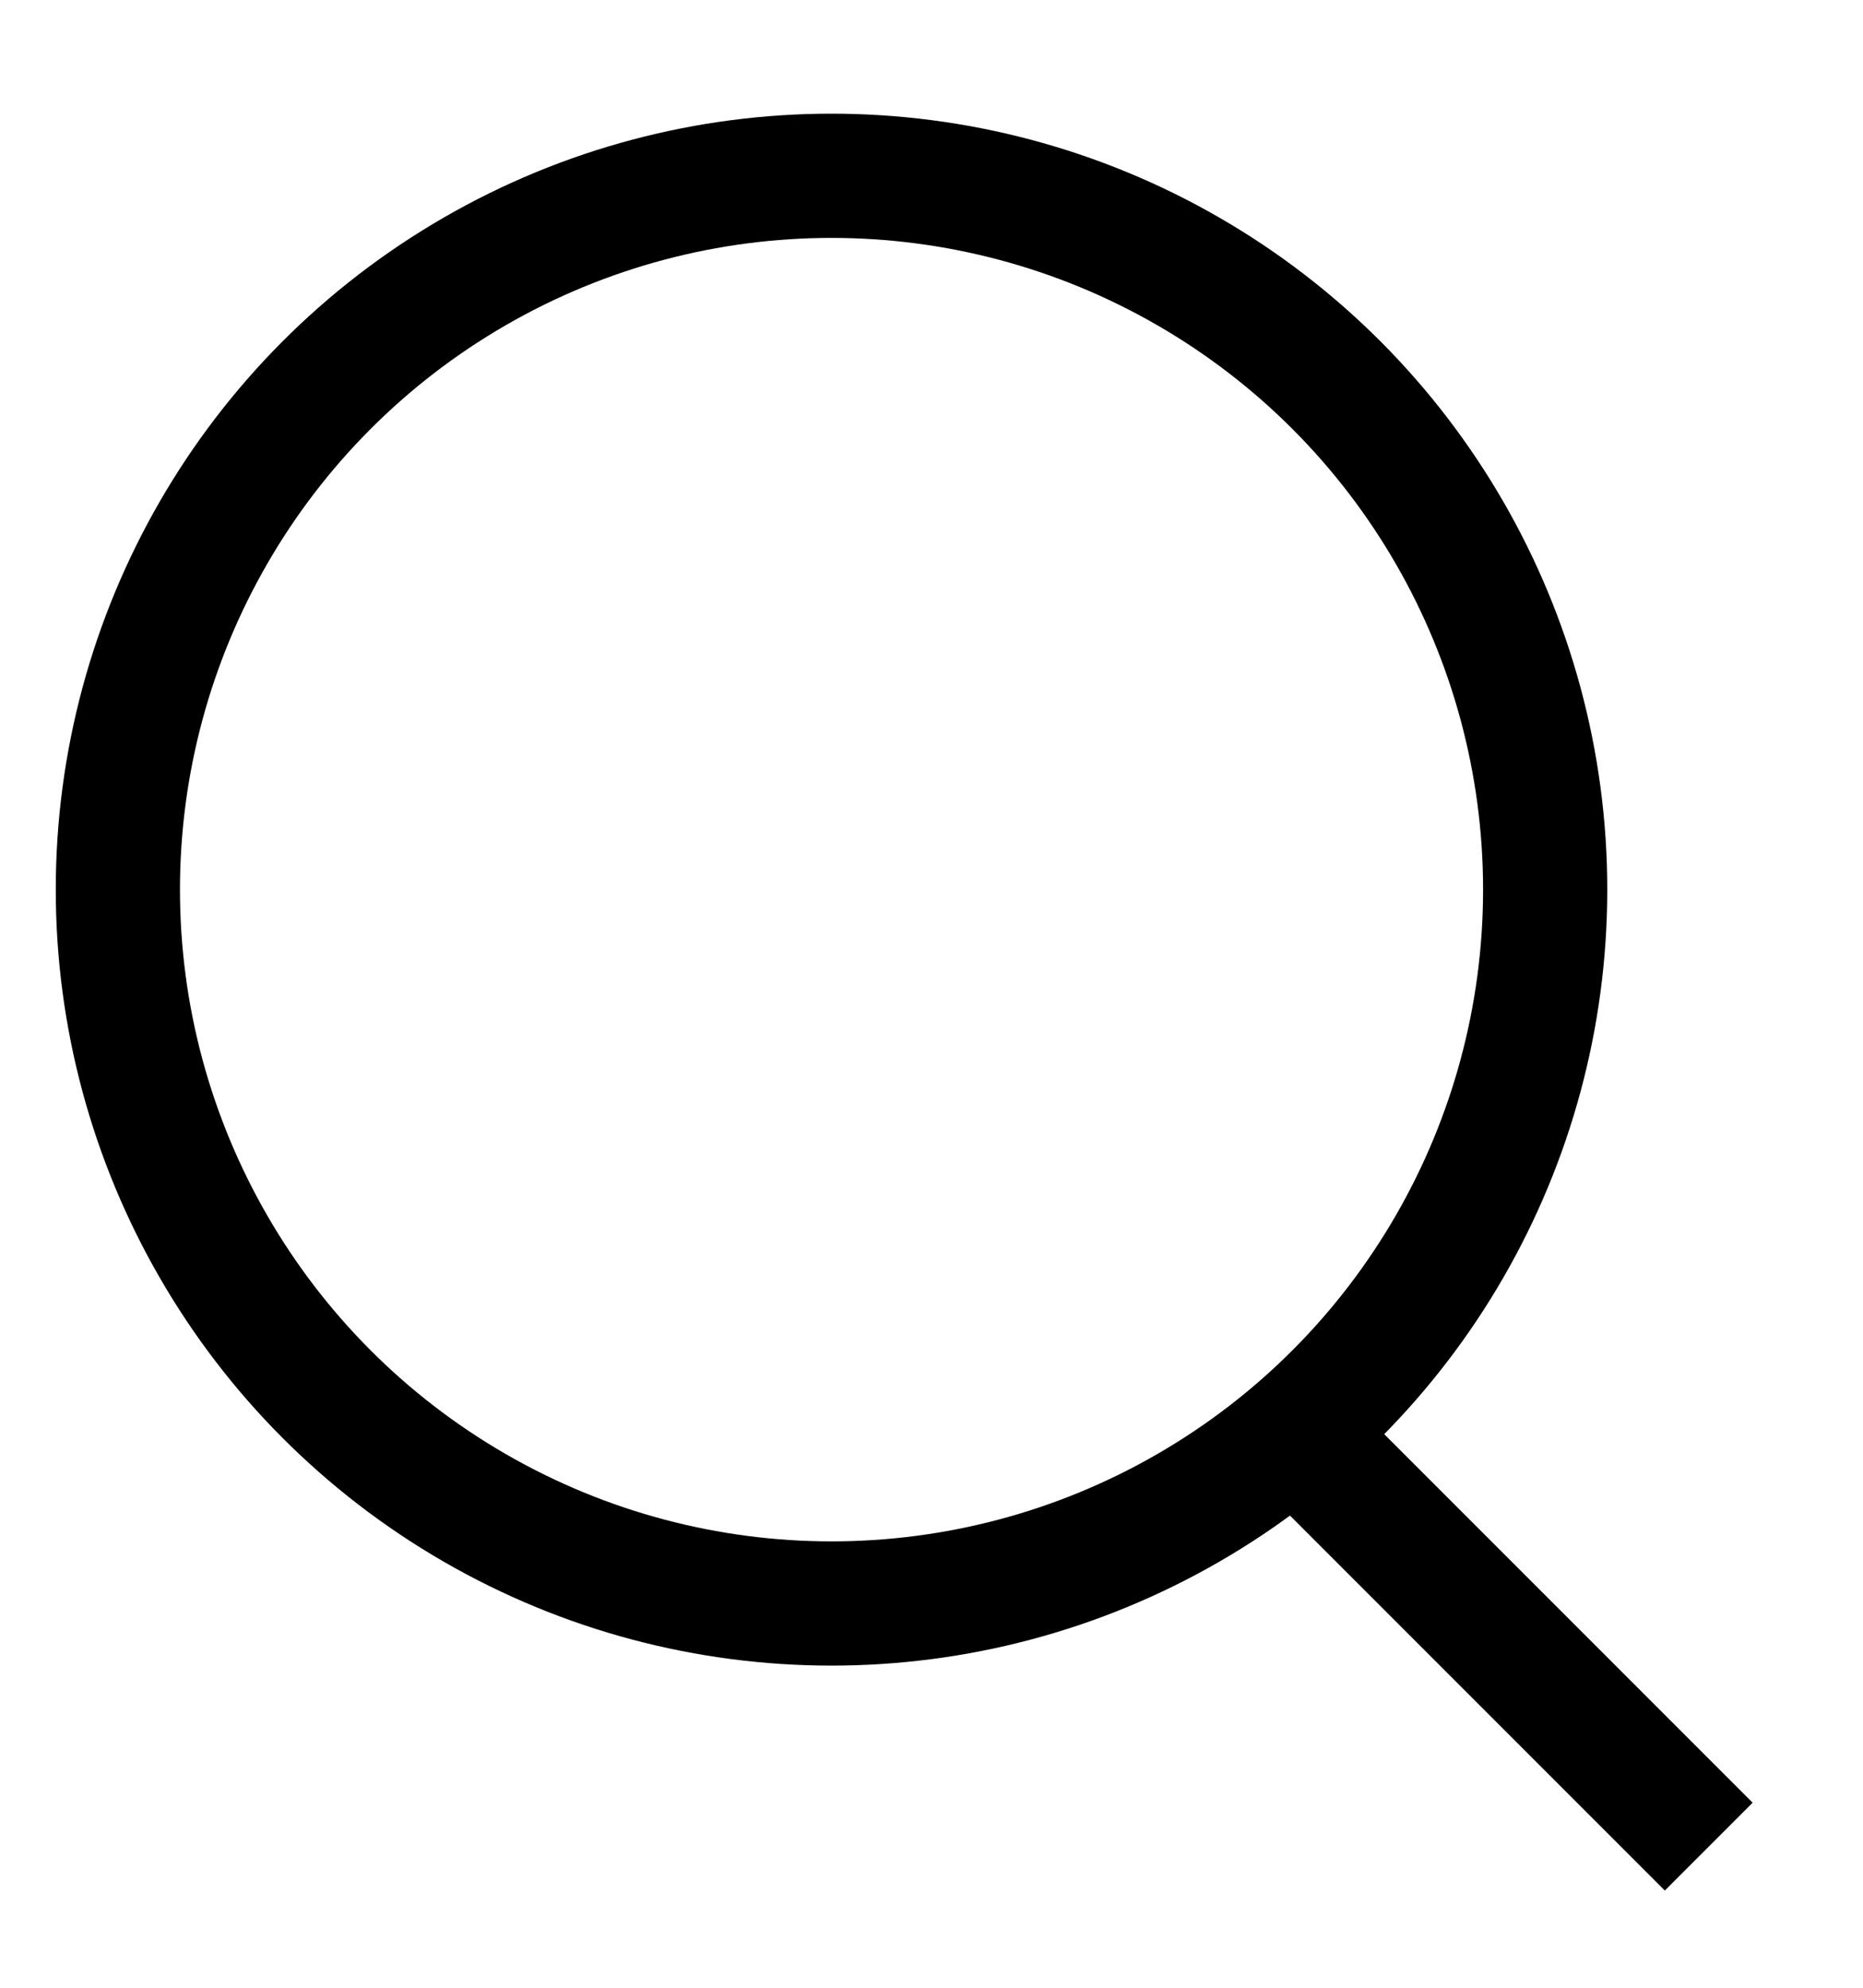
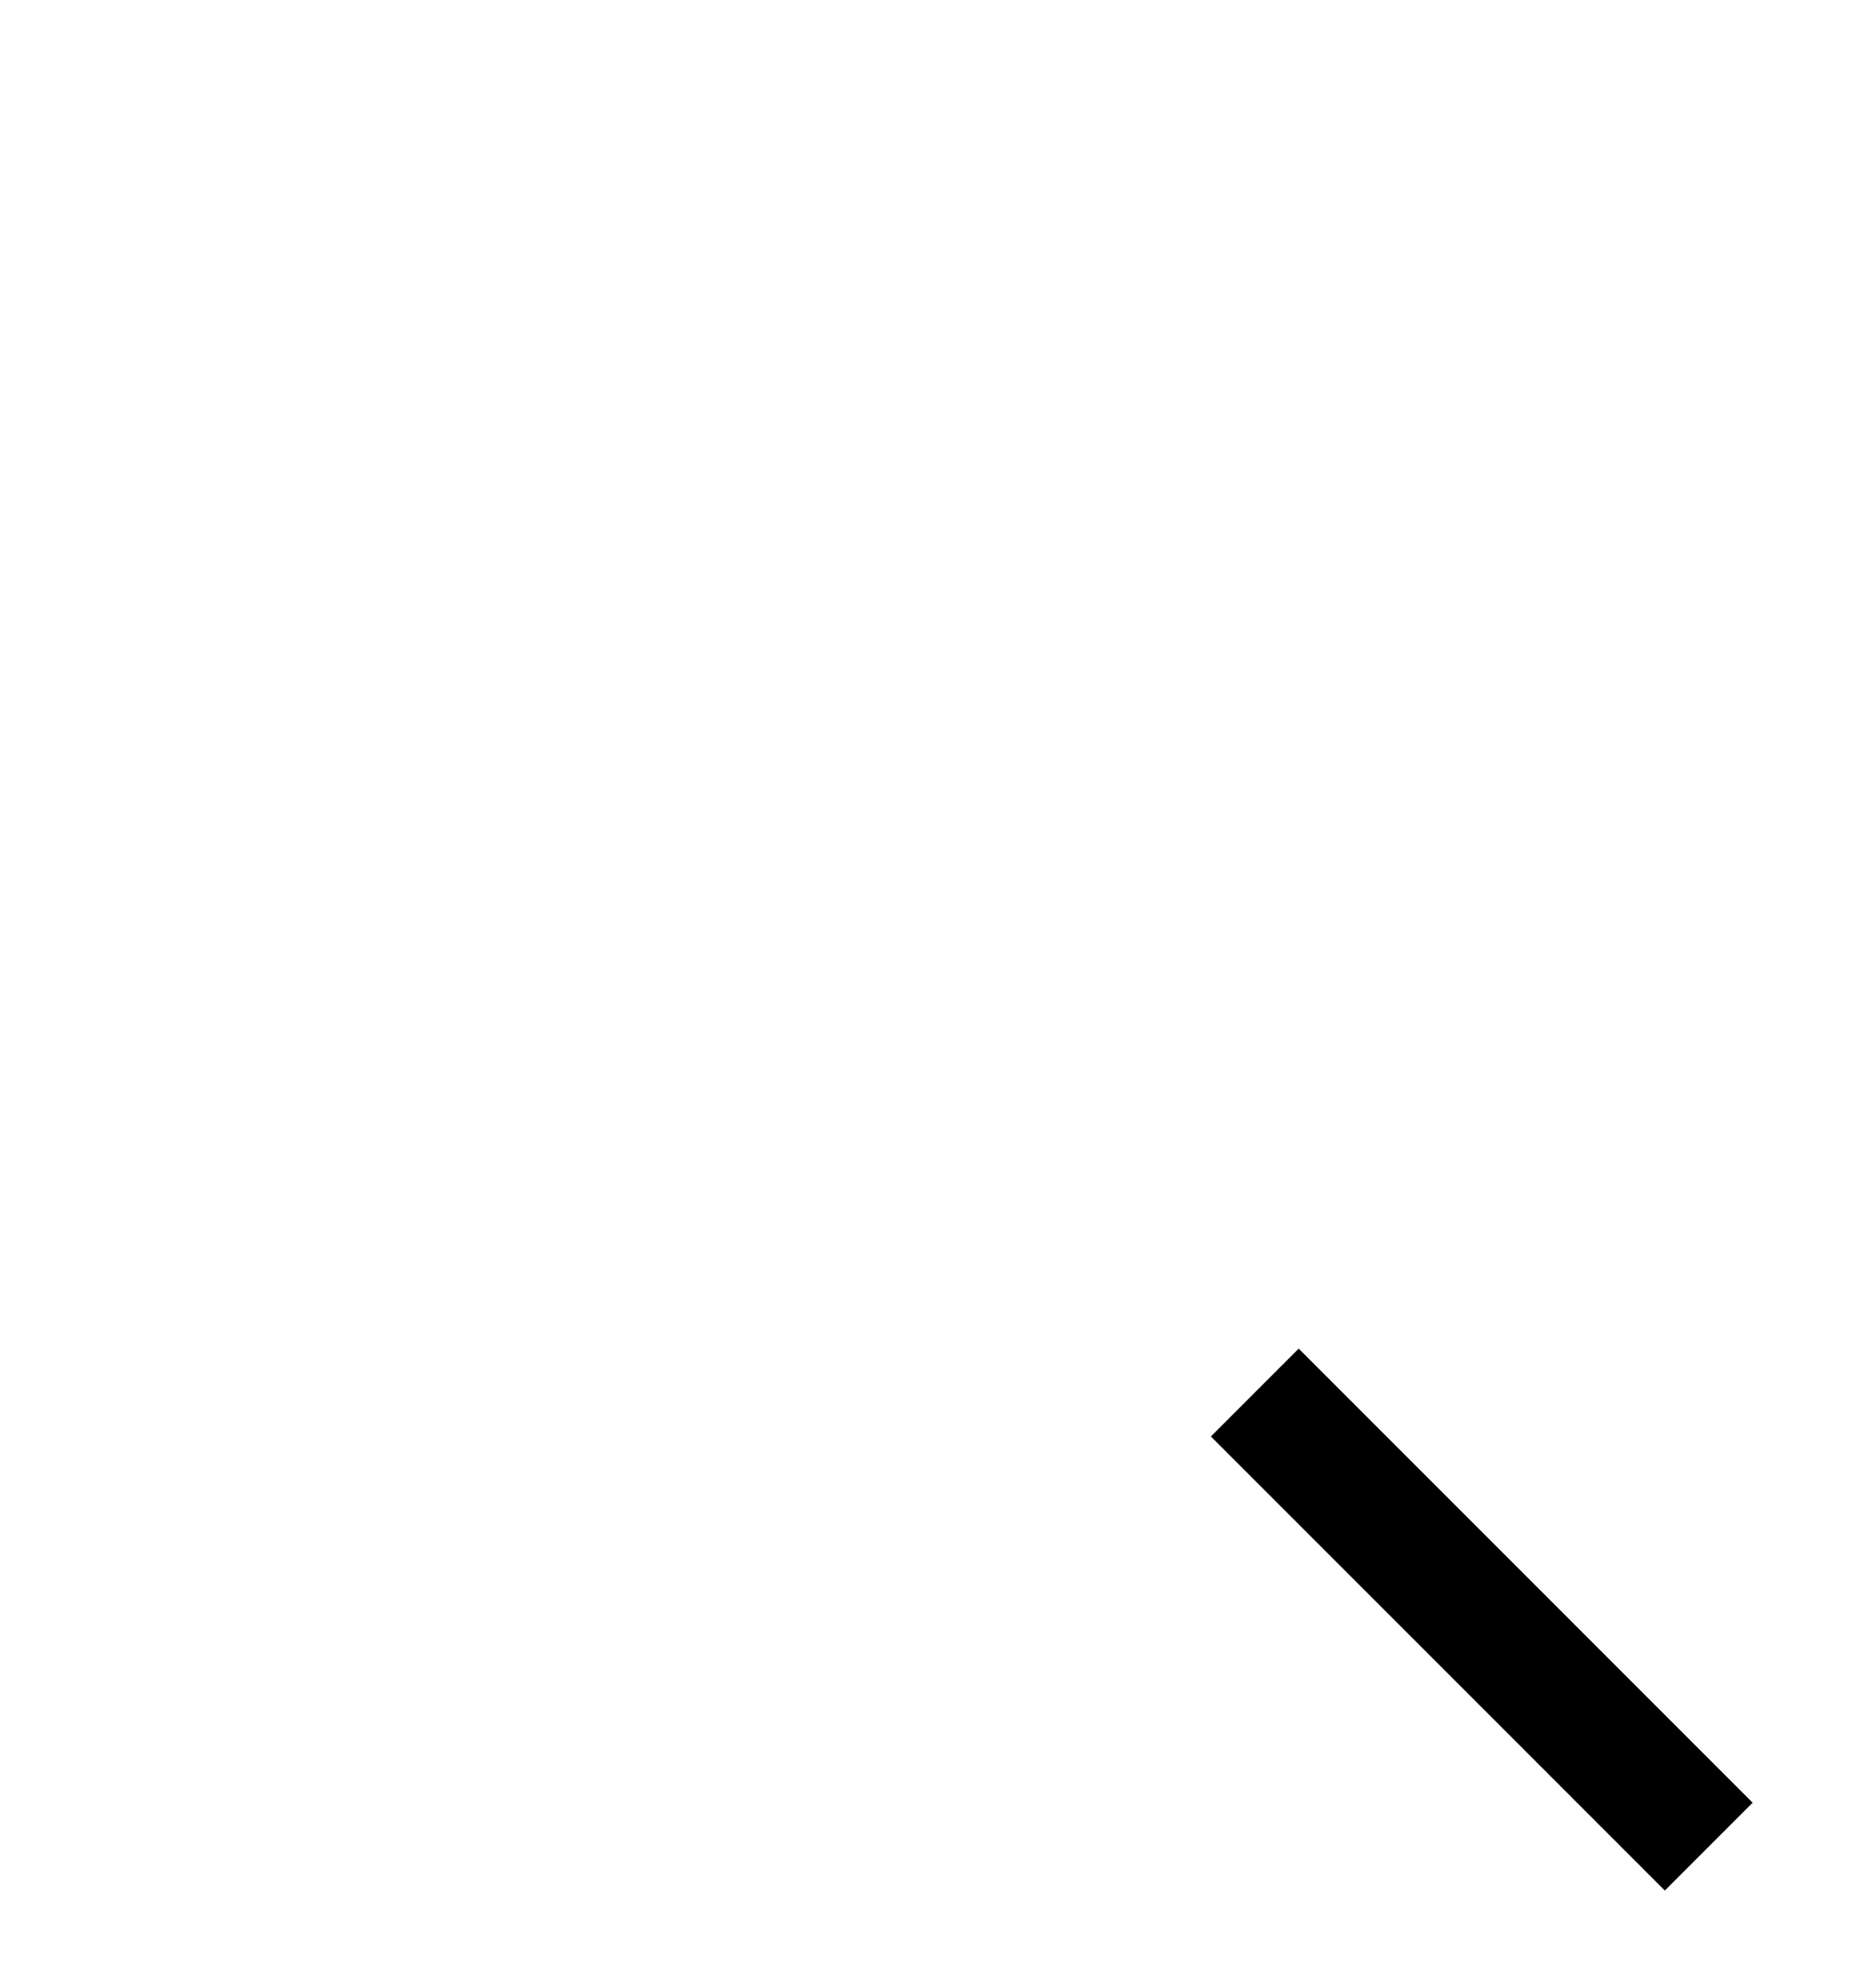
<svg xmlns="http://www.w3.org/2000/svg" width="15" height="16" viewBox="0 0 15 16" fill="none">
-   <circle cx="6.695" cy="7.161" r="5.746" stroke="black" />
  <line x1="10.103" y1="11.209" x2="13.758" y2="14.864" stroke="black" />
</svg>